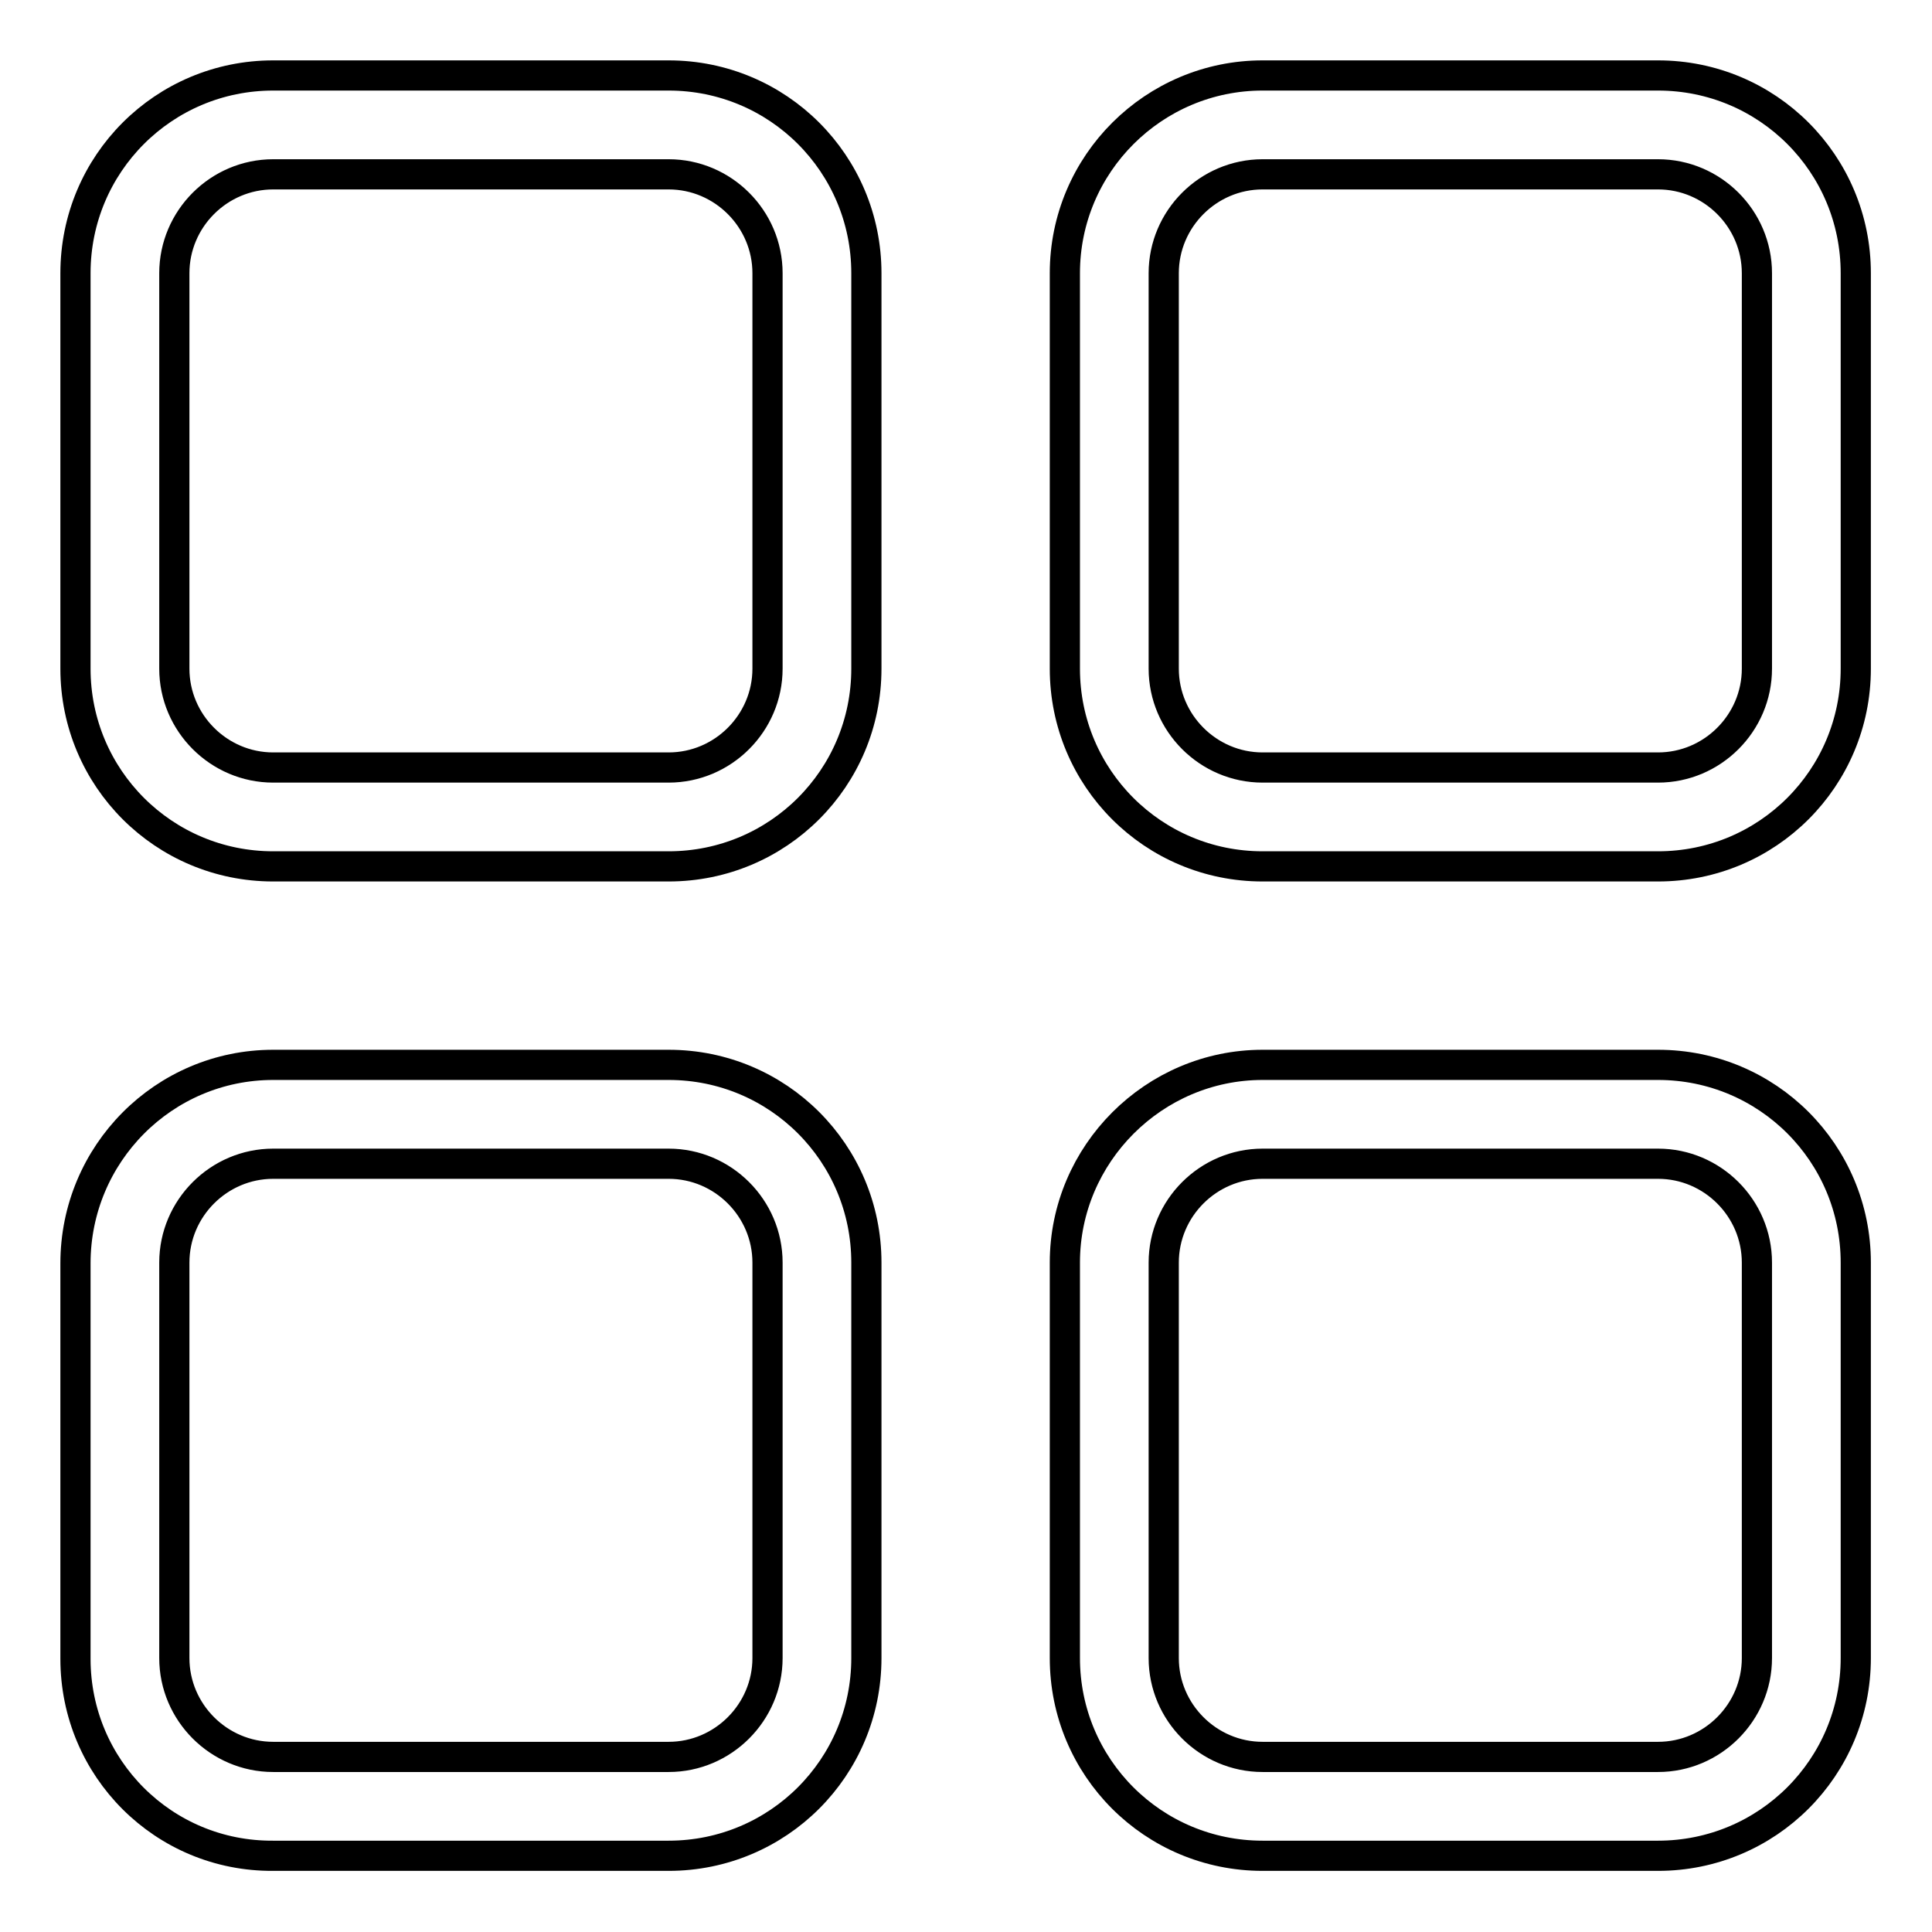
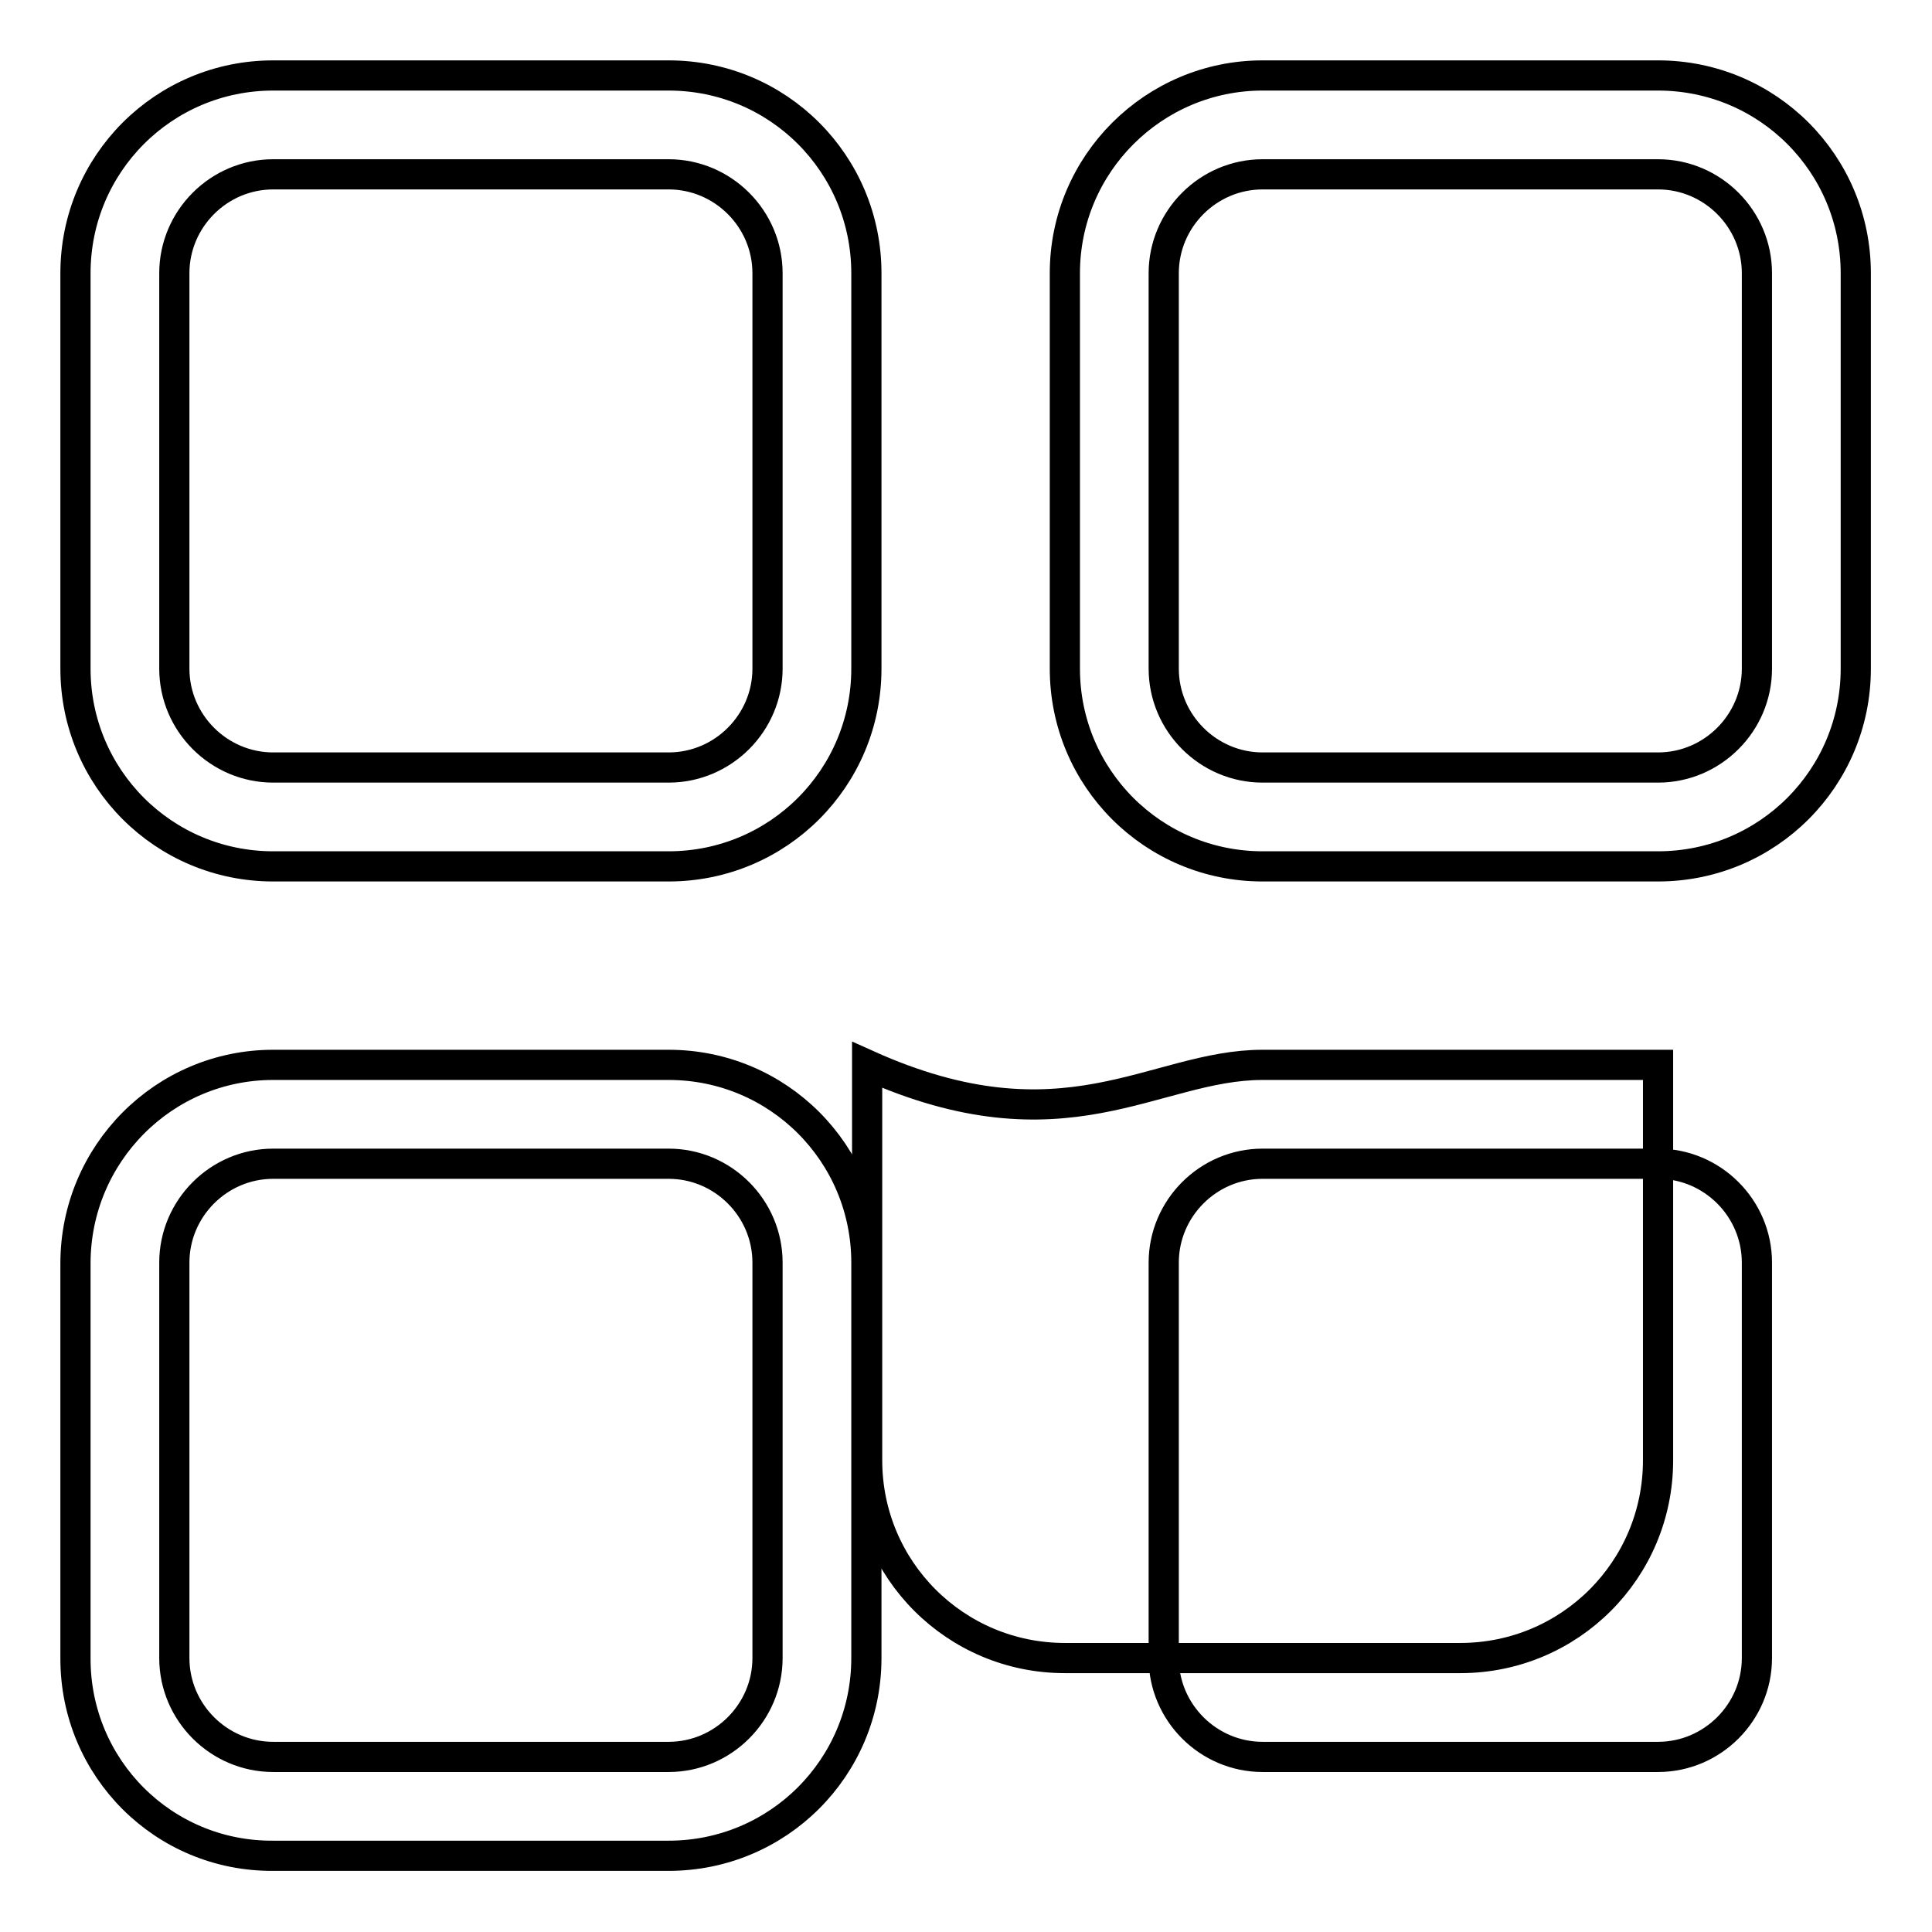
<svg xmlns="http://www.w3.org/2000/svg" version="1.1" x="0px" y="0px" viewBox="0 0 256 256" enable-background="new 0 0 256 256" xml:space="preserve">
  <g>
-     <path stroke-width="4" fill-opacity="0" stroke="#000000" d="M36.2,23.1c-7.2,0-13.1,5.9-13.1,13.1l0,0v52.4c0,7.2,5.9,13.1,13.1,13.1l0,0h52.4 c7.2,0,13.1-5.9,13.1-13.1l0,0V36.2c0-7.2-5.9-13.1-13.1-13.1l0,0H36.2z M36.2,10h52.4c14.5,0,26.2,11.7,26.2,26.2v52.4 c0,14.5-11.7,26.2-26.2,26.2H36.2c-14.5,0-26.2-11.7-26.2-26.2V36.2C10,21.7,21.7,10,36.2,10z M36.2,154.2 c-7.2,0-13.1,5.9-13.1,13.1l0,0v52.4c0,7.2,5.9,13.1,13.1,13.1l0,0h52.4c7.2,0,13.1-5.9,13.1-13.1l0,0v-52.4 c0-7.2-5.9-13.1-13.1-13.1l0,0H36.2z M36.2,141.1h52.4c14.5,0,26.2,11.7,26.2,26.2l0,0v52.4c0,14.5-11.7,26.2-26.2,26.2l0,0H36.2 C21.7,246,10,234.3,10,219.8l0,0v-52.4C10,152.9,21.7,141.1,36.2,141.1L36.2,141.1z M167.3,23.1c-7.2,0-13.1,5.9-13.1,13.1l0,0 v52.4c0,7.2,5.9,13.1,13.1,13.1l0,0h52.4c7.2,0,13.1-5.9,13.1-13.1l0,0V36.2c0-7.2-5.9-13.1-13.1-13.1l0,0H167.3z M167.3,10h52.4 c14.5,0,26.2,11.7,26.2,26.2l0,0v52.4c0,14.5-11.7,26.2-26.2,26.2l0,0h-52.4c-14.5,0-26.2-11.7-26.2-26.2l0,0V36.2 C141.1,21.7,152.9,10,167.3,10L167.3,10z M167.3,154.2c-7.2,0-13.1,5.9-13.1,13.1l0,0v52.4c0,7.2,5.9,13.1,13.1,13.1l0,0h52.4 c7.2,0,13.1-5.9,13.1-13.1l0,0v-52.4c0-7.2-5.9-13.1-13.1-13.1l0,0H167.3z M167.3,141.1h52.4c14.5,0,26.2,11.7,26.2,26.2l0,0v52.4 c0,14.5-11.7,26.2-26.2,26.2l0,0h-52.4c-14.5,0-26.2-11.7-26.2-26.2l0,0v-52.4C141.1,152.9,152.9,141.1,167.3,141.1L167.3,141.1z" />
+     <path stroke-width="4" fill-opacity="0" stroke="#000000" d="M36.2,23.1c-7.2,0-13.1,5.9-13.1,13.1l0,0v52.4c0,7.2,5.9,13.1,13.1,13.1l0,0h52.4 c7.2,0,13.1-5.9,13.1-13.1l0,0V36.2c0-7.2-5.9-13.1-13.1-13.1l0,0H36.2z M36.2,10h52.4c14.5,0,26.2,11.7,26.2,26.2v52.4 c0,14.5-11.7,26.2-26.2,26.2H36.2c-14.5,0-26.2-11.7-26.2-26.2V36.2C10,21.7,21.7,10,36.2,10z M36.2,154.2 c-7.2,0-13.1,5.9-13.1,13.1l0,0v52.4c0,7.2,5.9,13.1,13.1,13.1l0,0h52.4c7.2,0,13.1-5.9,13.1-13.1l0,0v-52.4 c0-7.2-5.9-13.1-13.1-13.1l0,0H36.2z M36.2,141.1h52.4c14.5,0,26.2,11.7,26.2,26.2l0,0v52.4c0,14.5-11.7,26.2-26.2,26.2l0,0H36.2 C21.7,246,10,234.3,10,219.8l0,0v-52.4C10,152.9,21.7,141.1,36.2,141.1L36.2,141.1z M167.3,23.1c-7.2,0-13.1,5.9-13.1,13.1l0,0 v52.4c0,7.2,5.9,13.1,13.1,13.1l0,0h52.4c7.2,0,13.1-5.9,13.1-13.1l0,0V36.2c0-7.2-5.9-13.1-13.1-13.1l0,0H167.3z M167.3,10h52.4 c14.5,0,26.2,11.7,26.2,26.2l0,0v52.4c0,14.5-11.7,26.2-26.2,26.2l0,0h-52.4c-14.5,0-26.2-11.7-26.2-26.2l0,0V36.2 C141.1,21.7,152.9,10,167.3,10L167.3,10z M167.3,154.2c-7.2,0-13.1,5.9-13.1,13.1l0,0v52.4c0,7.2,5.9,13.1,13.1,13.1l0,0h52.4 c7.2,0,13.1-5.9,13.1-13.1l0,0v-52.4c0-7.2-5.9-13.1-13.1-13.1l0,0H167.3z M167.3,141.1h52.4l0,0v52.4 c0,14.5-11.7,26.2-26.2,26.2l0,0h-52.4c-14.5,0-26.2-11.7-26.2-26.2l0,0v-52.4C141.1,152.9,152.9,141.1,167.3,141.1L167.3,141.1z" />
  </g>
</svg>